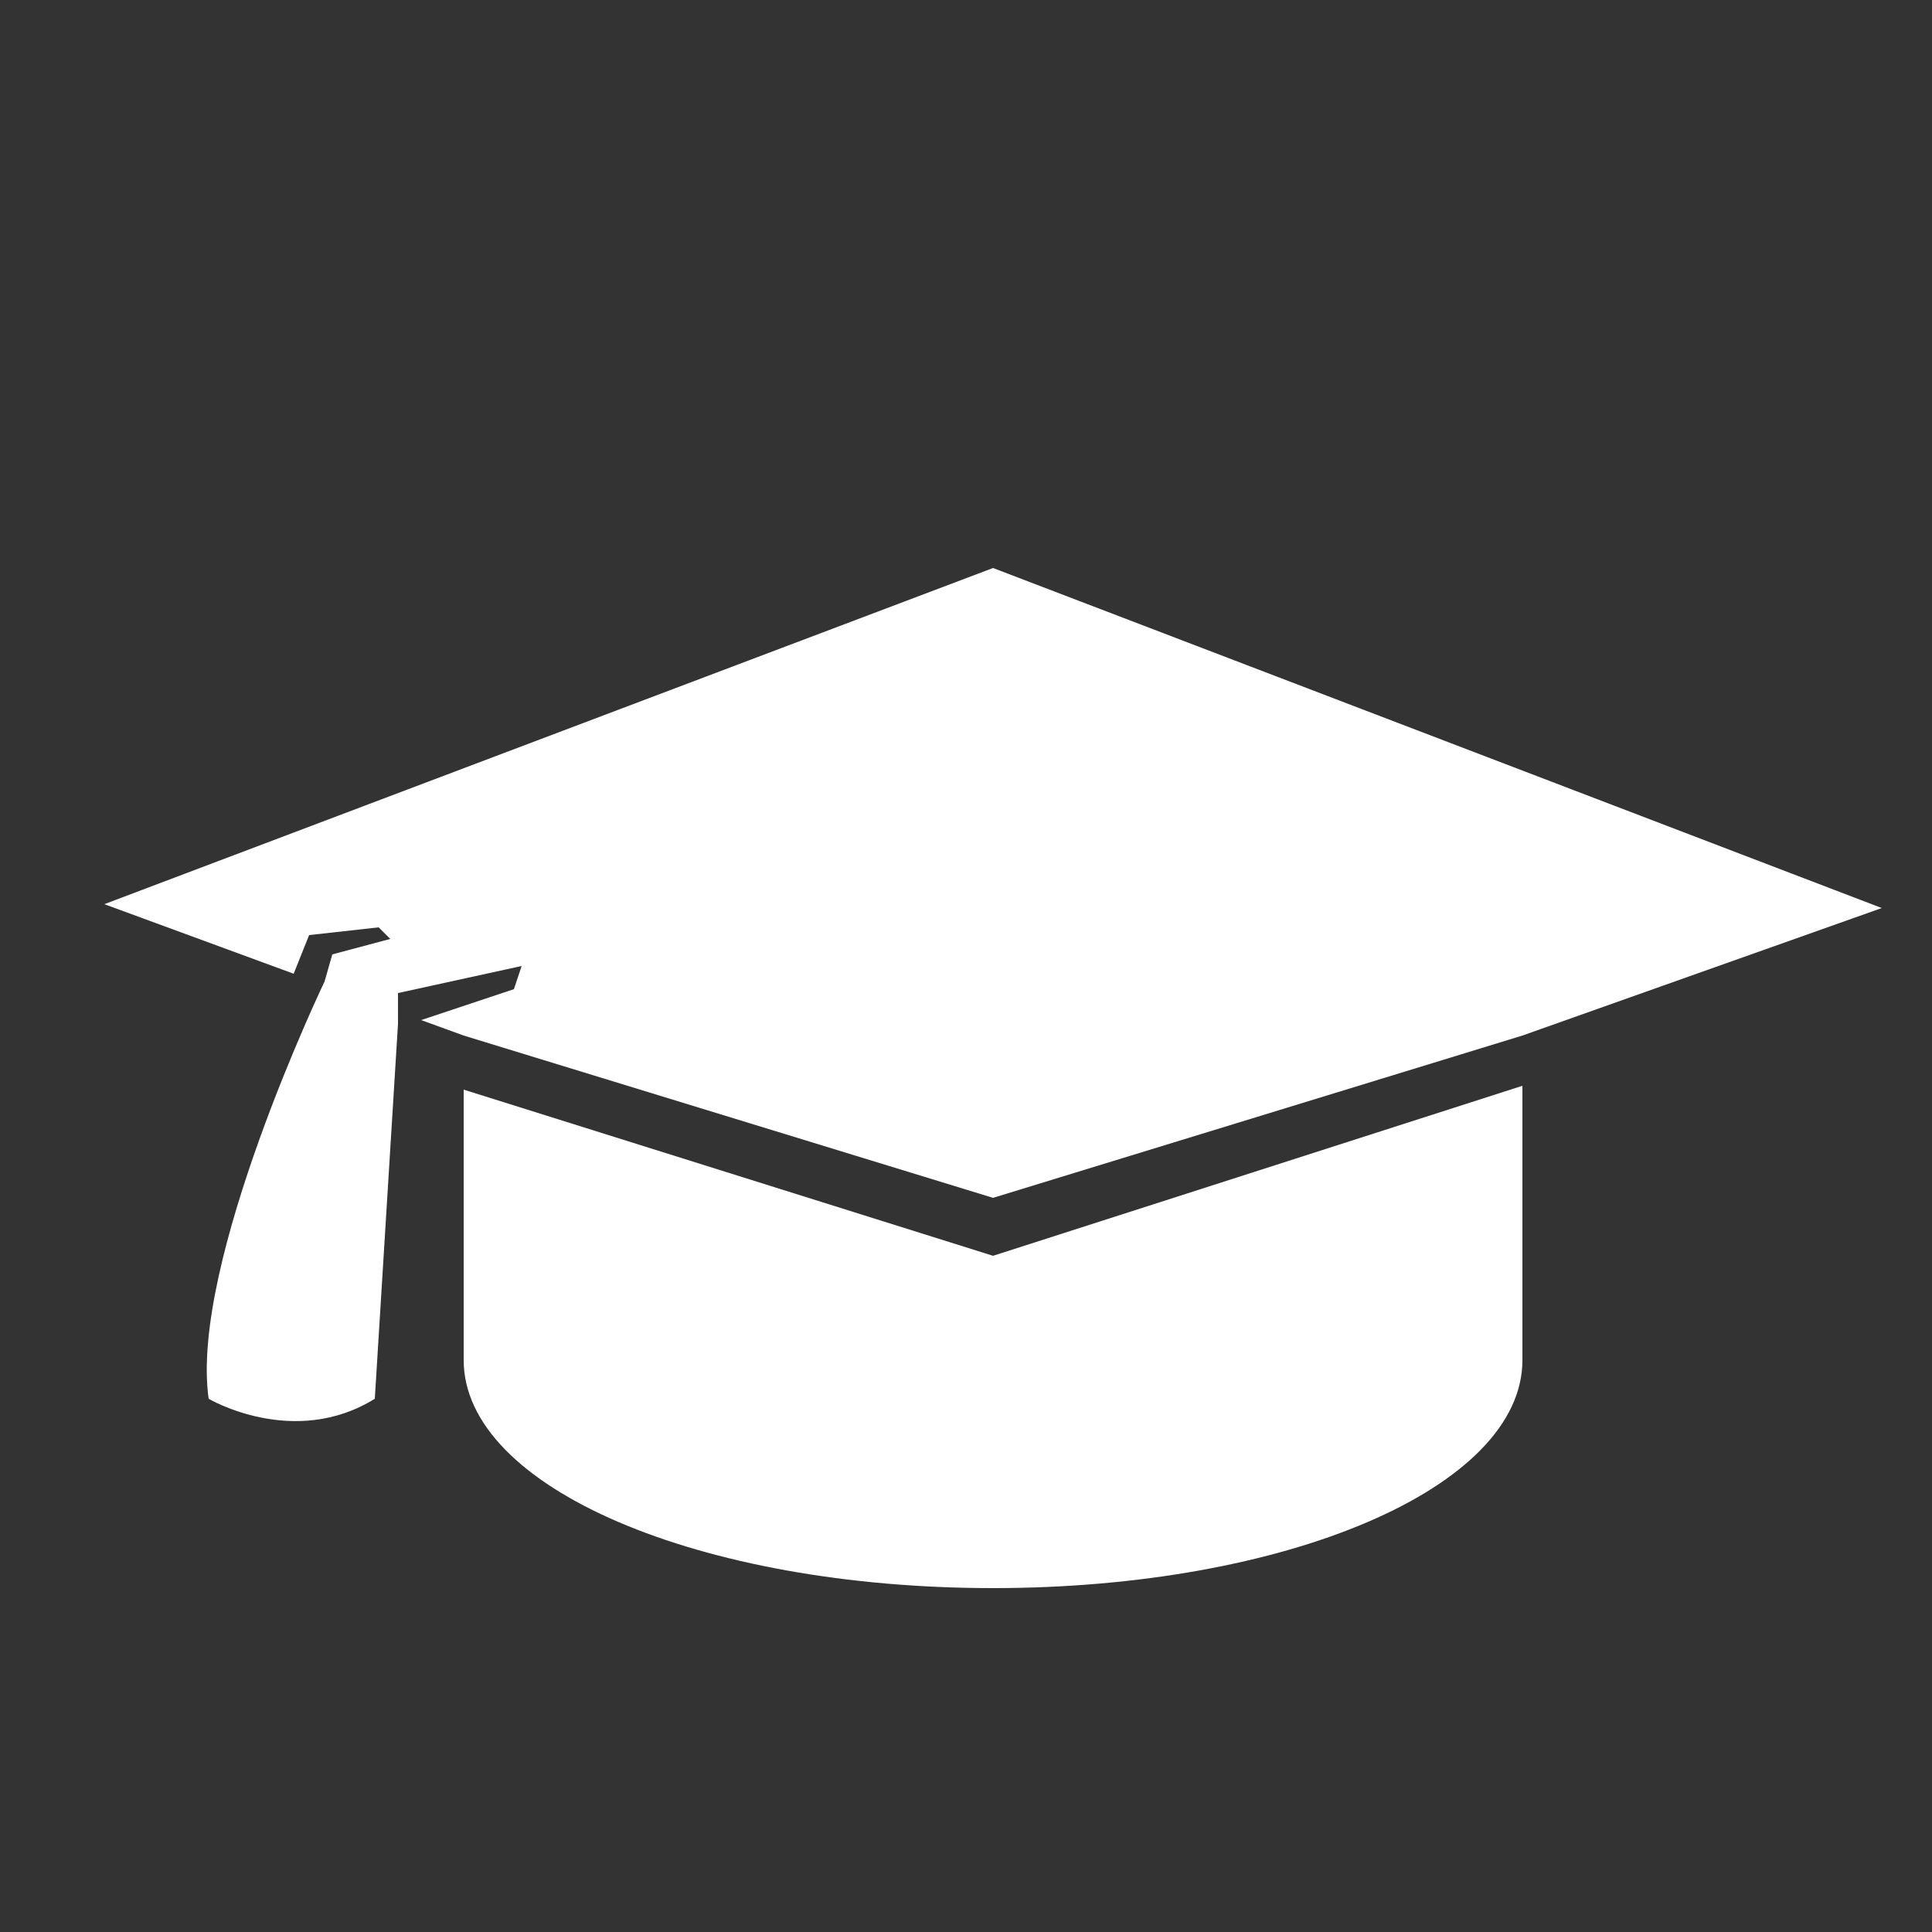
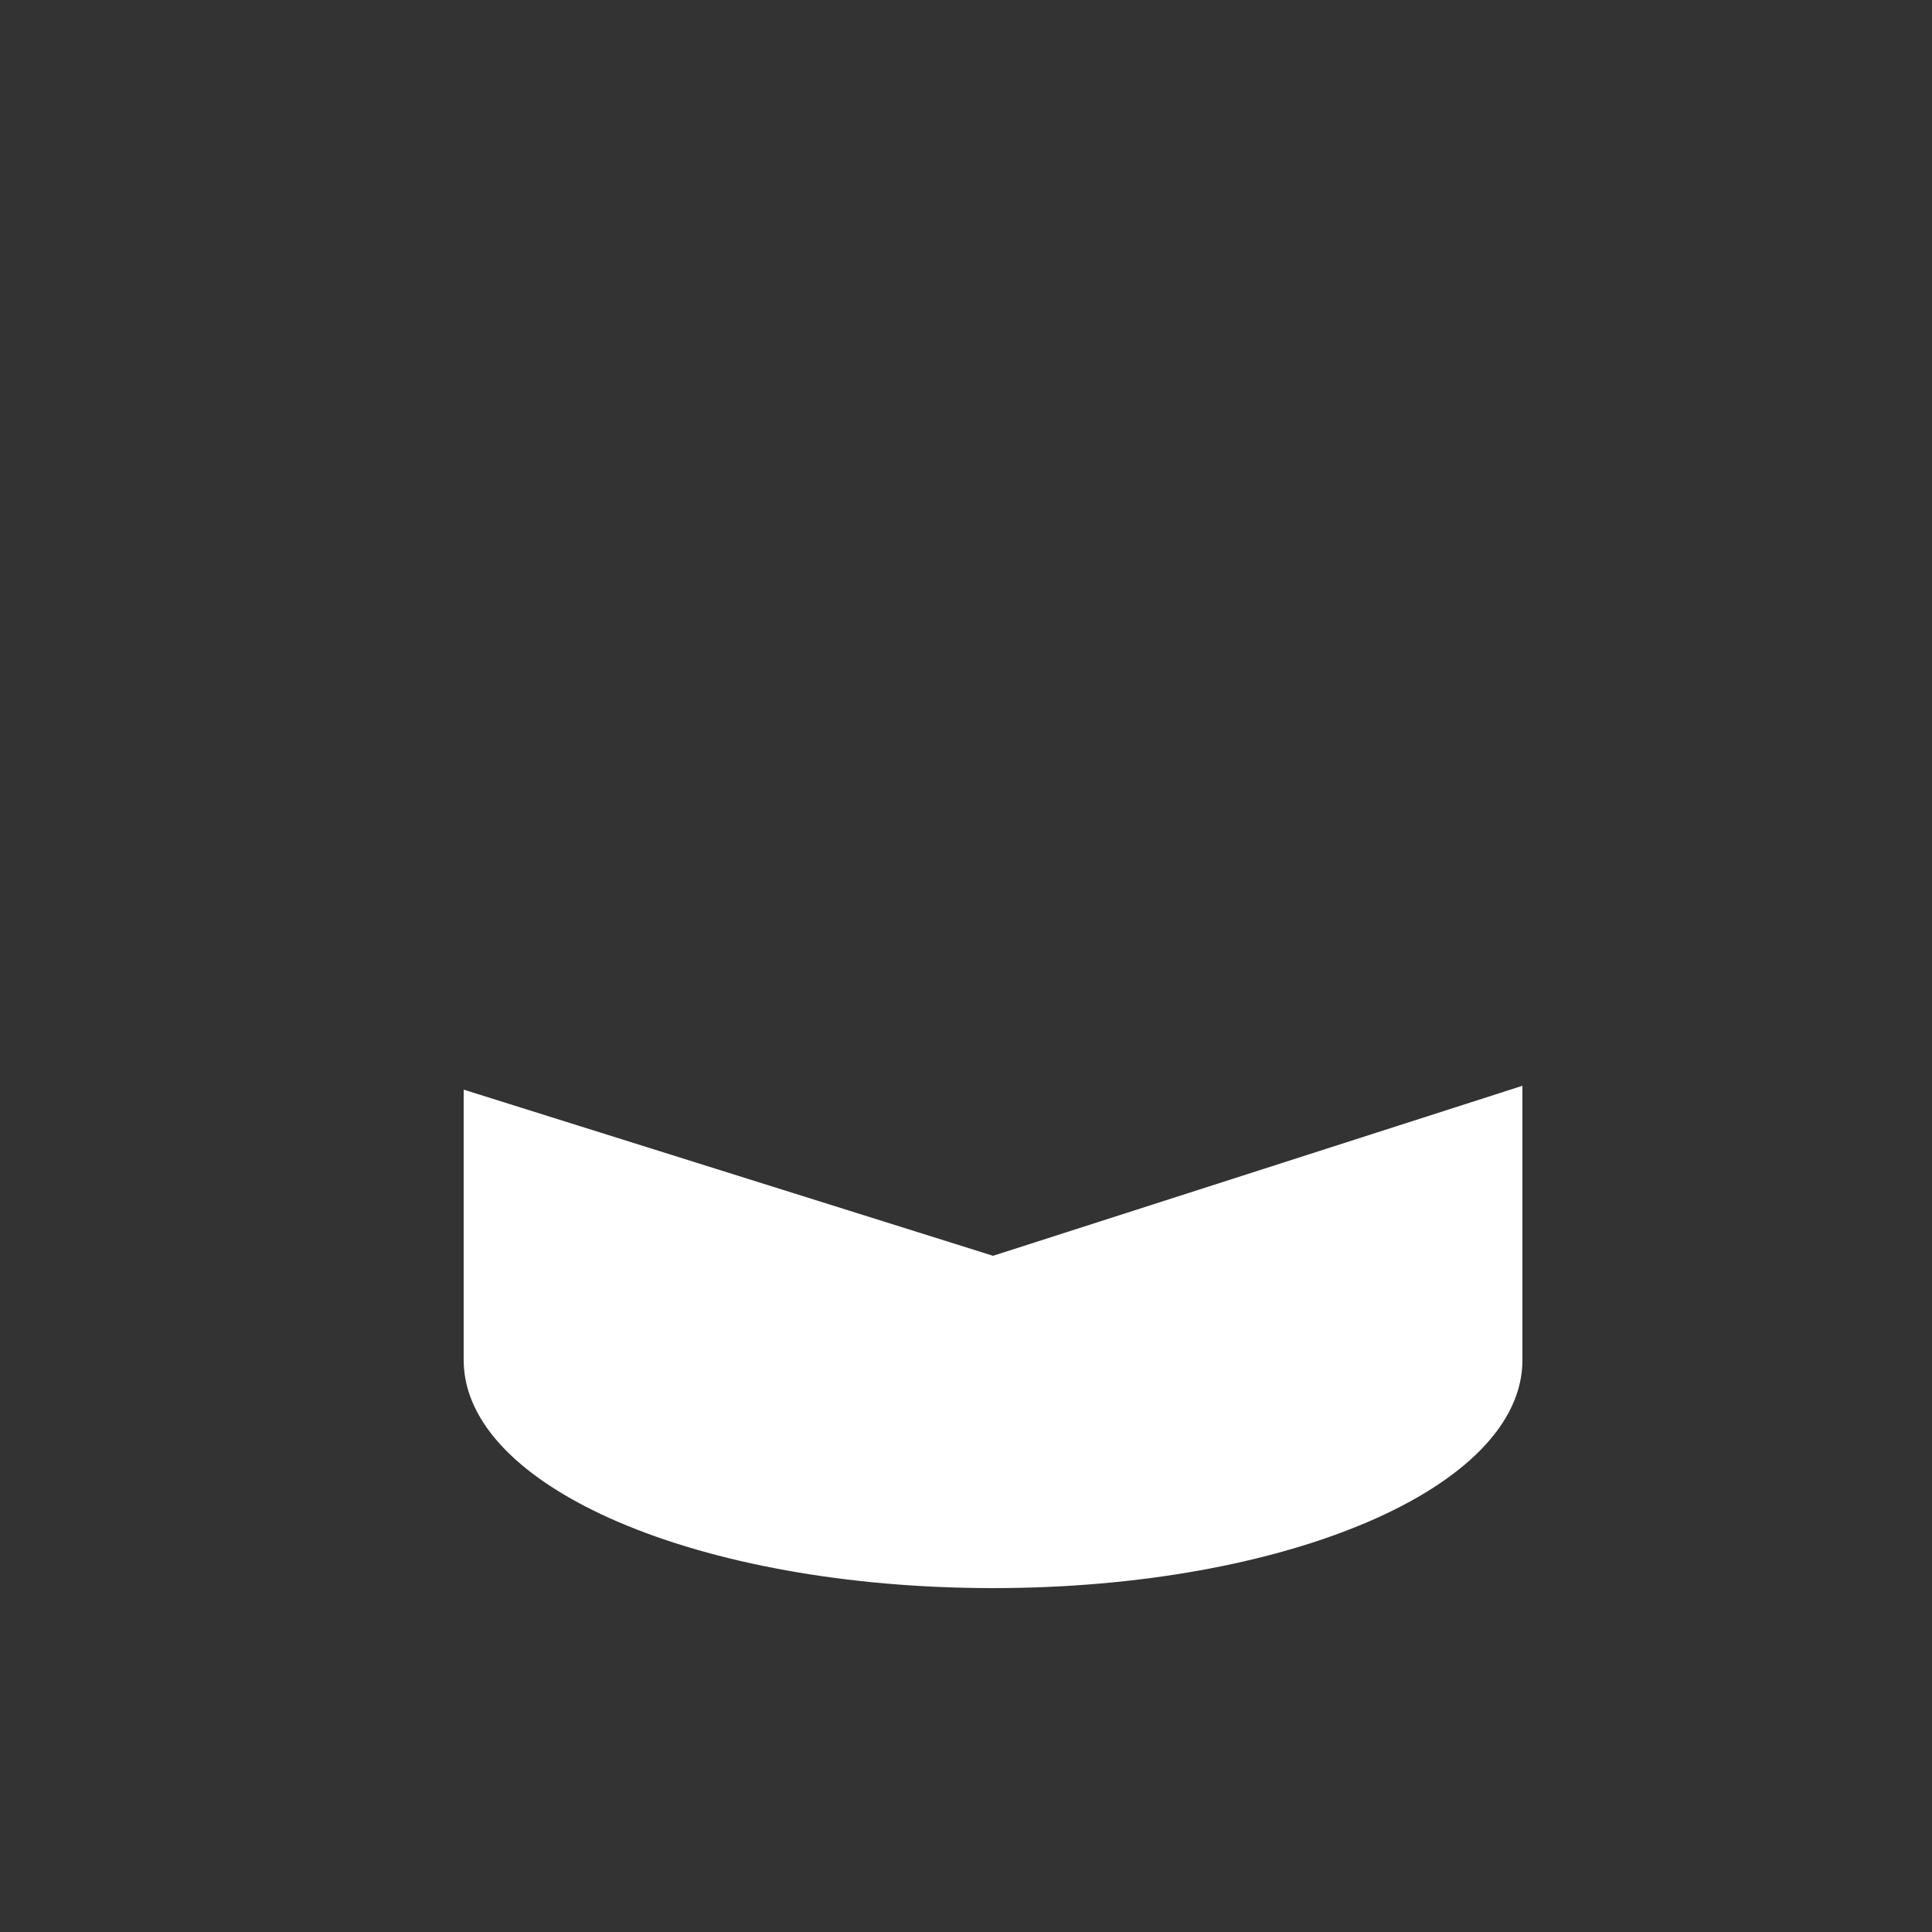
<svg xmlns="http://www.w3.org/2000/svg" version="1.1" id="Ebene_1" x="0px" y="0px" viewBox="0 0 50 50" style="enable-background:new 0 0 50 50;" xml:space="preserve" width="230" height="230">
  <rect x="0" y="0" width="50" height="50" fill="#333333" stroke="none" />
  <style type="text/css">
	.st0{fill:#FFFFFF;}
</style>
  <g>
    <path class="st0" d="M25.7,32.5L12,28.2v7c0,3.3,6.1,5.9,13.7,5.9c7.6,0,13.7-2.6,13.7-5.9c0,0,0-0.1,0-0.1v-7L25.7,32.5z    M25.7,32.5" />
-     <path class="st0" d="M2.7,23.4l4.9,1.8L8,24.2l1.8-0.2l0.3,0.3l-1.5,0.4l-0.2,0.7c0,0-3.5,7.3-3,10.8c0,0,2.2,1.3,4.3,0l0.6-9.7   v-0.8l3.2-0.7l-0.2,0.6l-2.4,0.8l1.1,0.4l13.7,4.2l13.7-4.2l9.3-3.3l-23-8.8L2.7,23.4z M2.7,23.4" />
  </g>
</svg>